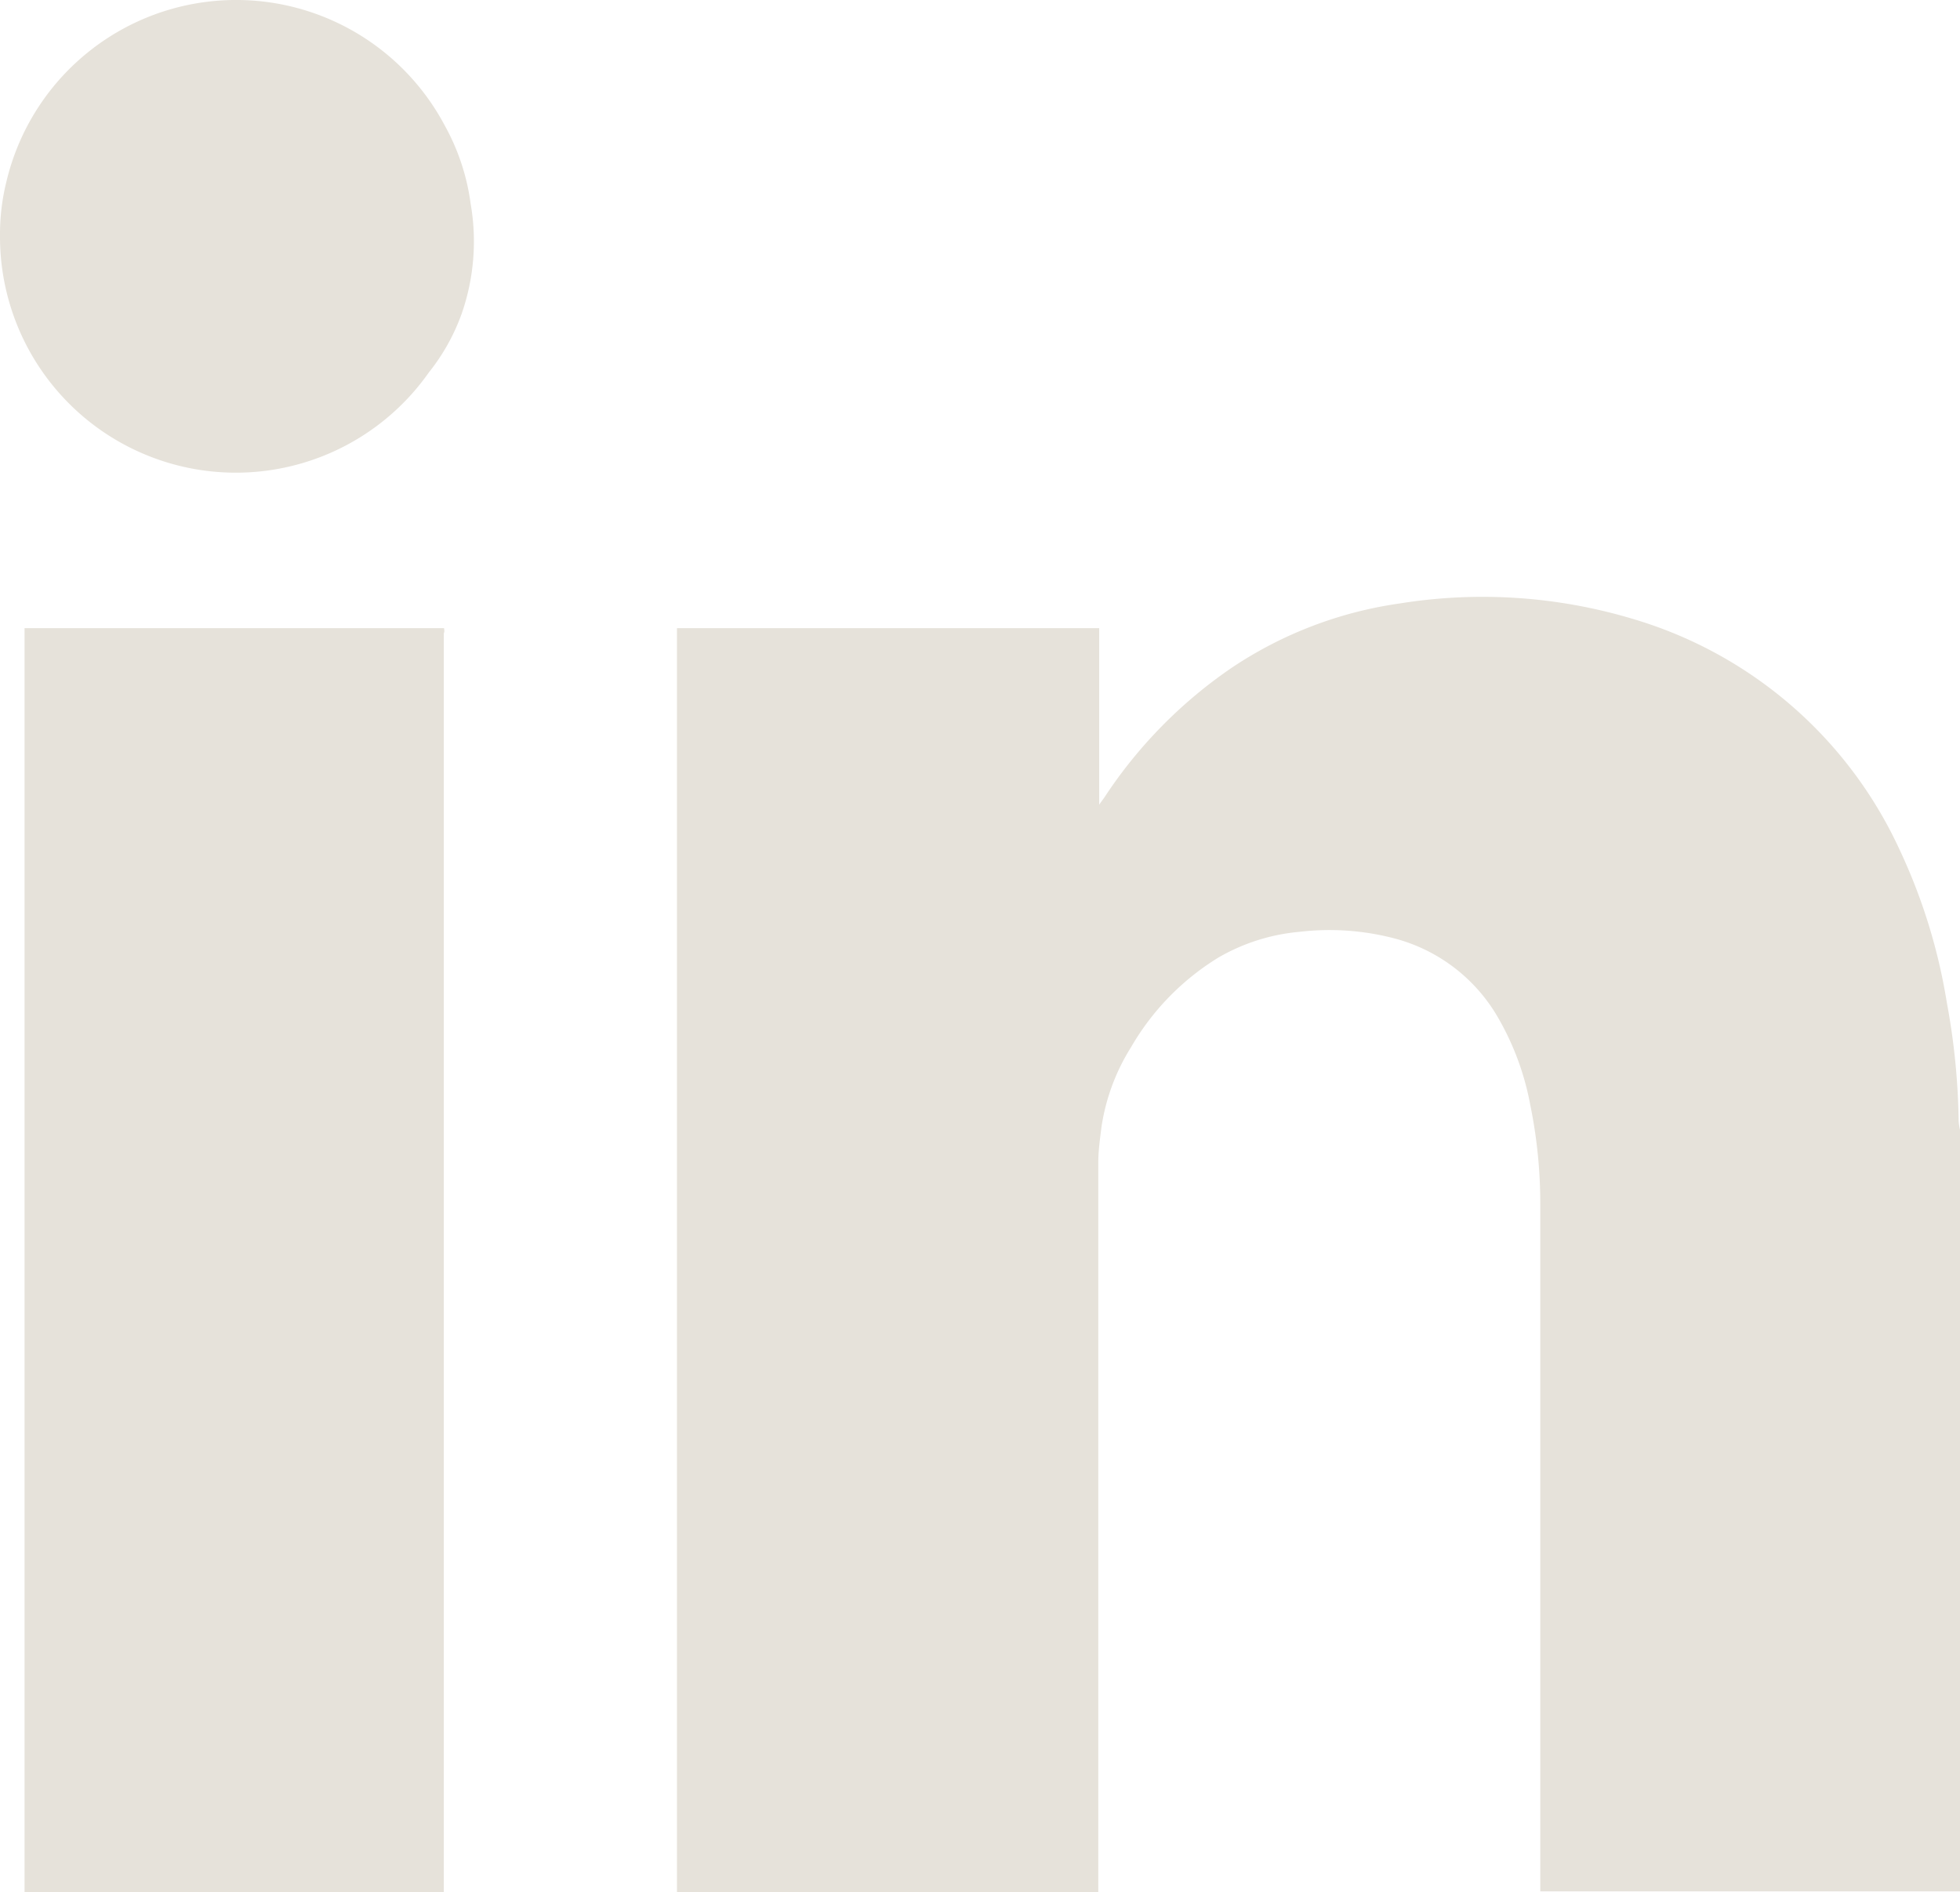
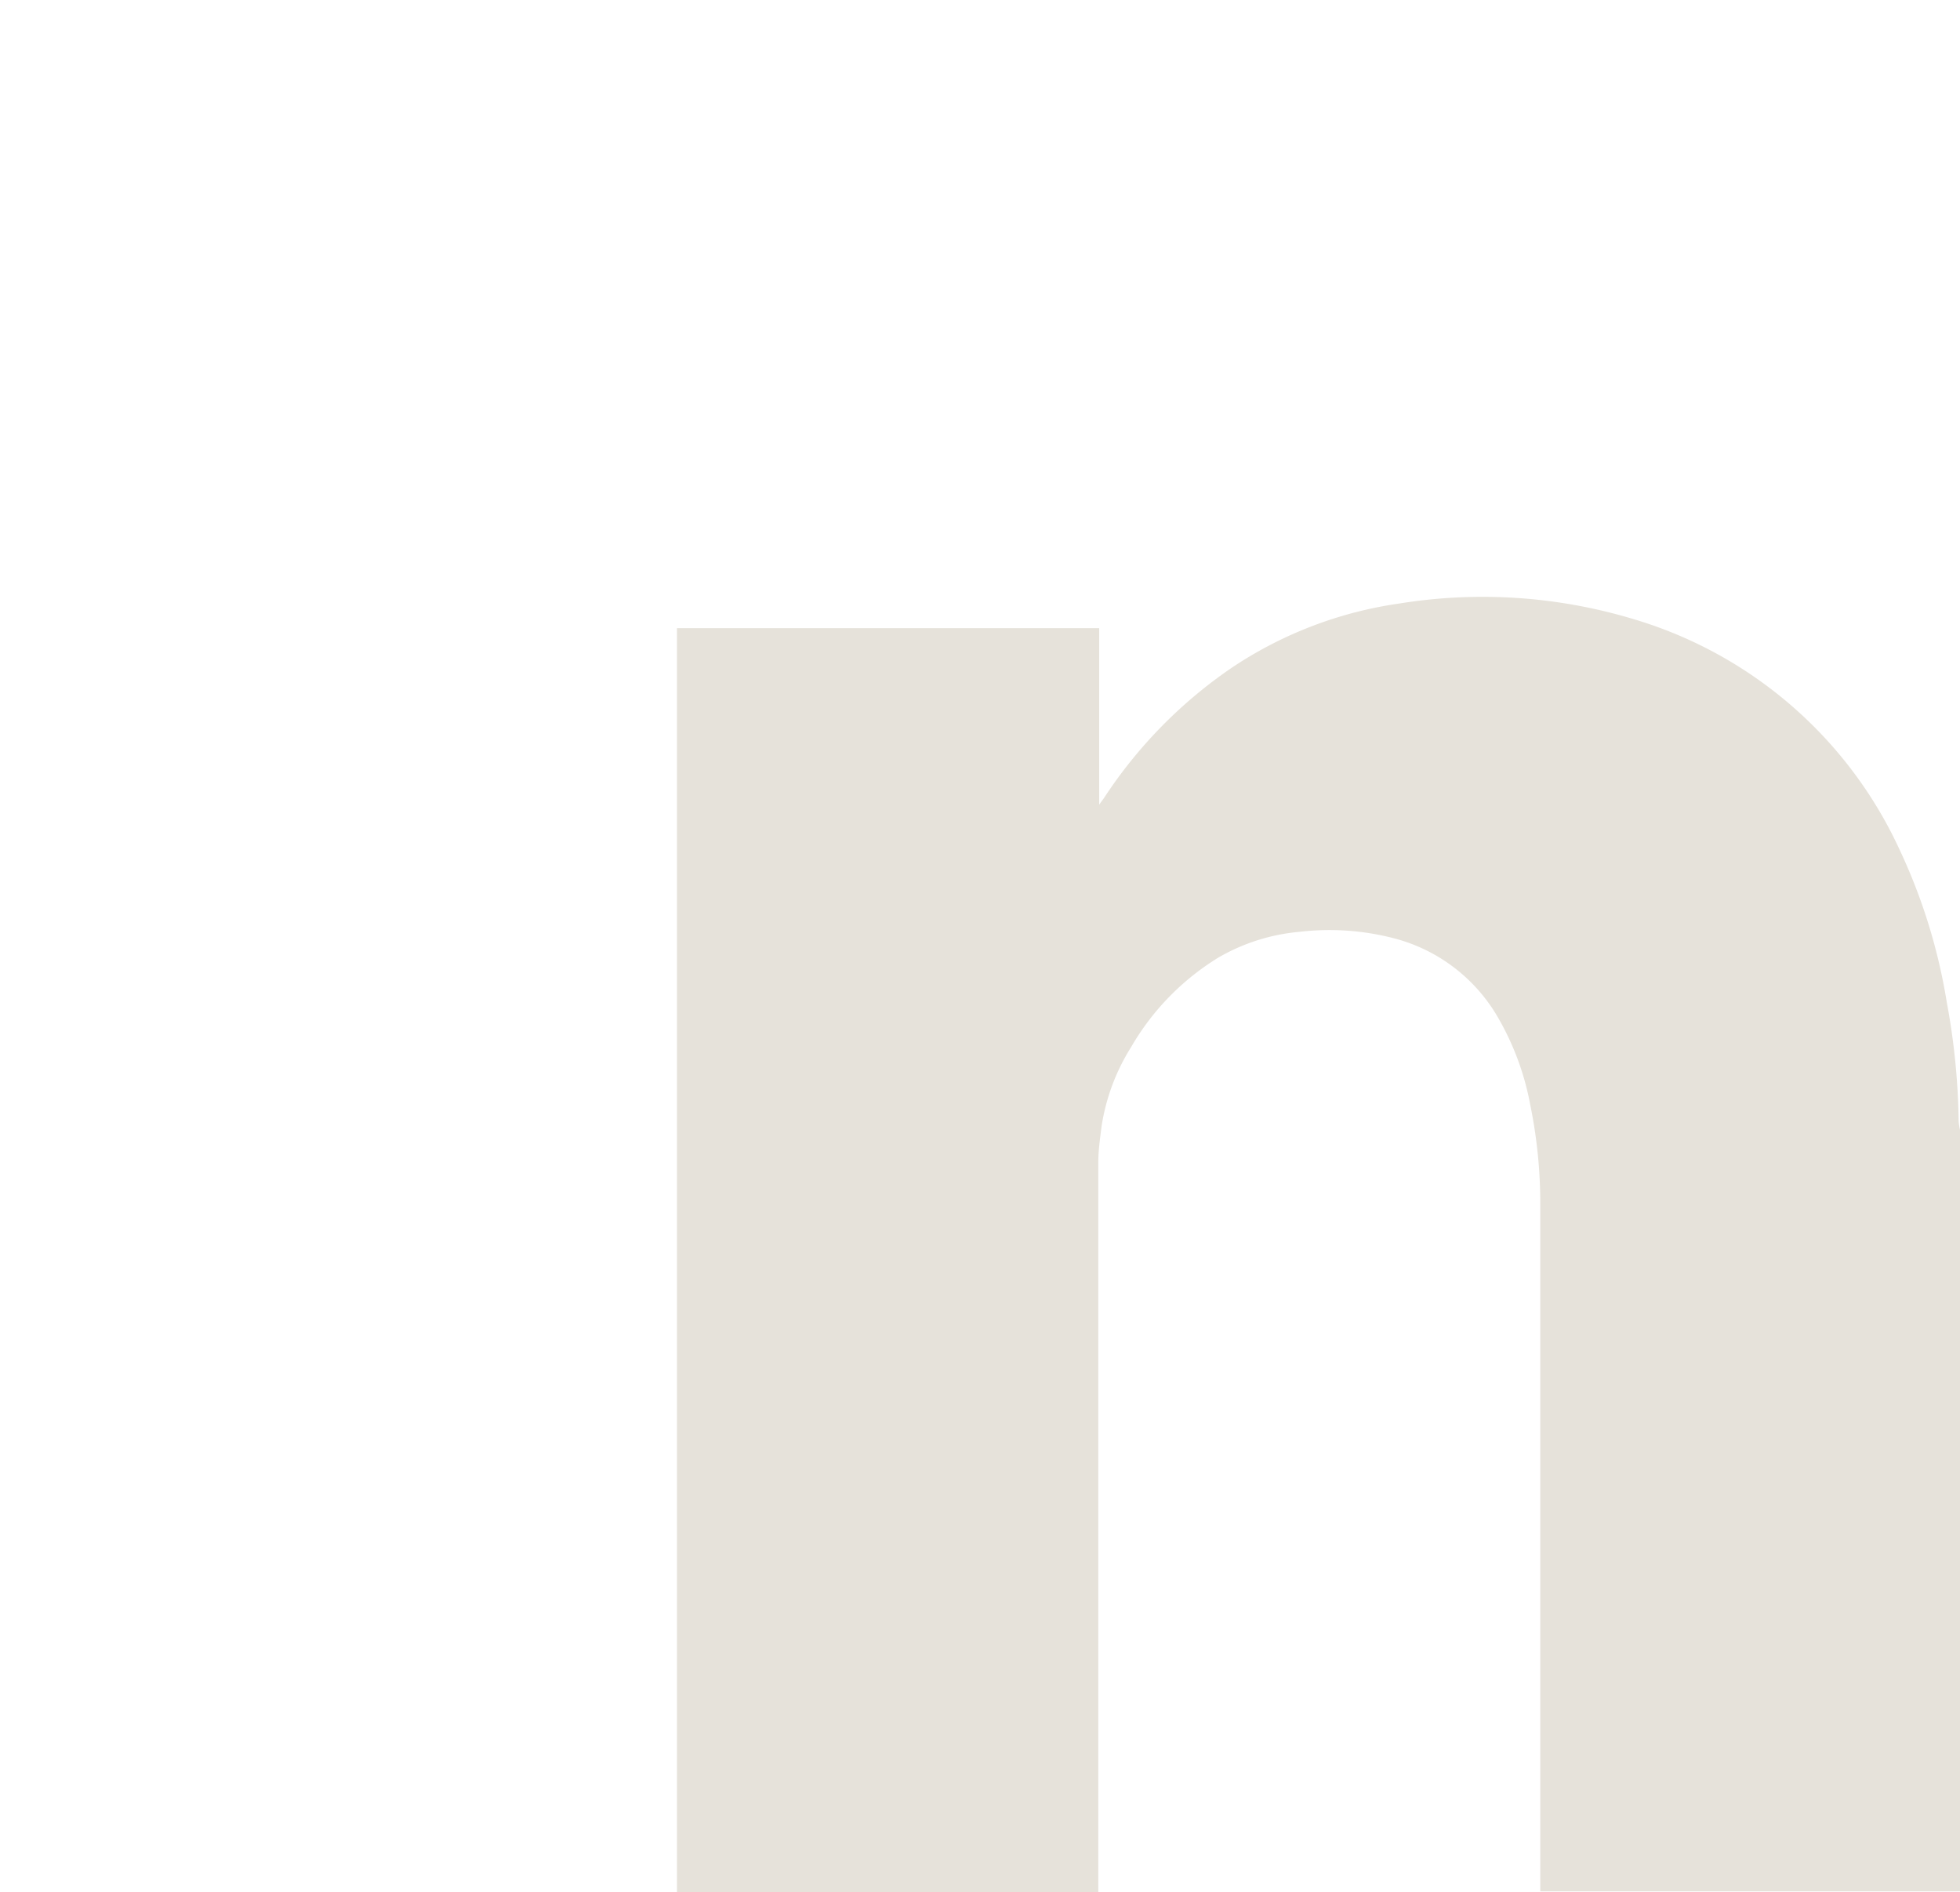
<svg xmlns="http://www.w3.org/2000/svg" viewBox="0 0 86.25 83.25">
  <defs>
    <style>.cls-1{fill:#e6e2da;}</style>
  </defs>
  <title>linkedin_icon_2</title>
  <g id="Capa_2" data-name="Capa 2">
    <g id="Capa_1-2" data-name="Capa 1">
      <path class="cls-1" d="M86.19,49.33a30.48,30.48,0,0,0-.52-5.22,25.21,25.21,0,0,0-2.1-6.77,18.76,18.76,0,0,0-11.69-10.1,23,23,0,0,0-10.27-.69,17.76,17.76,0,0,0-7.42,2.84,20.57,20.57,0,0,0-5.6,5.71c-.07.1-.15.2-.22.31h0V27.64H47.7c-2.37,0-11.08,0-15.4,0H29.79V83.25H48.33V51.16c0-.52.07-1,.14-1.57a9.15,9.15,0,0,1,1.3-3.51,11.21,11.21,0,0,1,3.85-3.95A8.63,8.63,0,0,1,57.19,41a11.27,11.27,0,0,1,4.17.29,7.44,7.44,0,0,1,4.47,3.33,12,12,0,0,1,1.51,4A21.54,21.54,0,0,1,67.78,53V83.22H86.25V49.71A2.32,2.32,0,0,1,86.19,49.33Z" />
-       <path class="cls-1" d="M19.54,27.64H1.08V83.25H19.53v0h0c0-.18,0-.36,0-.54V27.87C19.57,27.79,19.55,27.72,19.54,27.64Z" />
-       <path class="cls-1" d="M19.57,5.52A10.39,10.39,0,0,0,.28,8,9.59,9.59,0,0,0,0,10.32v.07a10.38,10.38,0,0,0,18.87,6,9,9,0,0,0,1.44-2.57,9.67,9.67,0,0,0,.4-4.86A9.72,9.72,0,0,0,19.57,5.52Z" />
    </g>
  </g>
</svg>